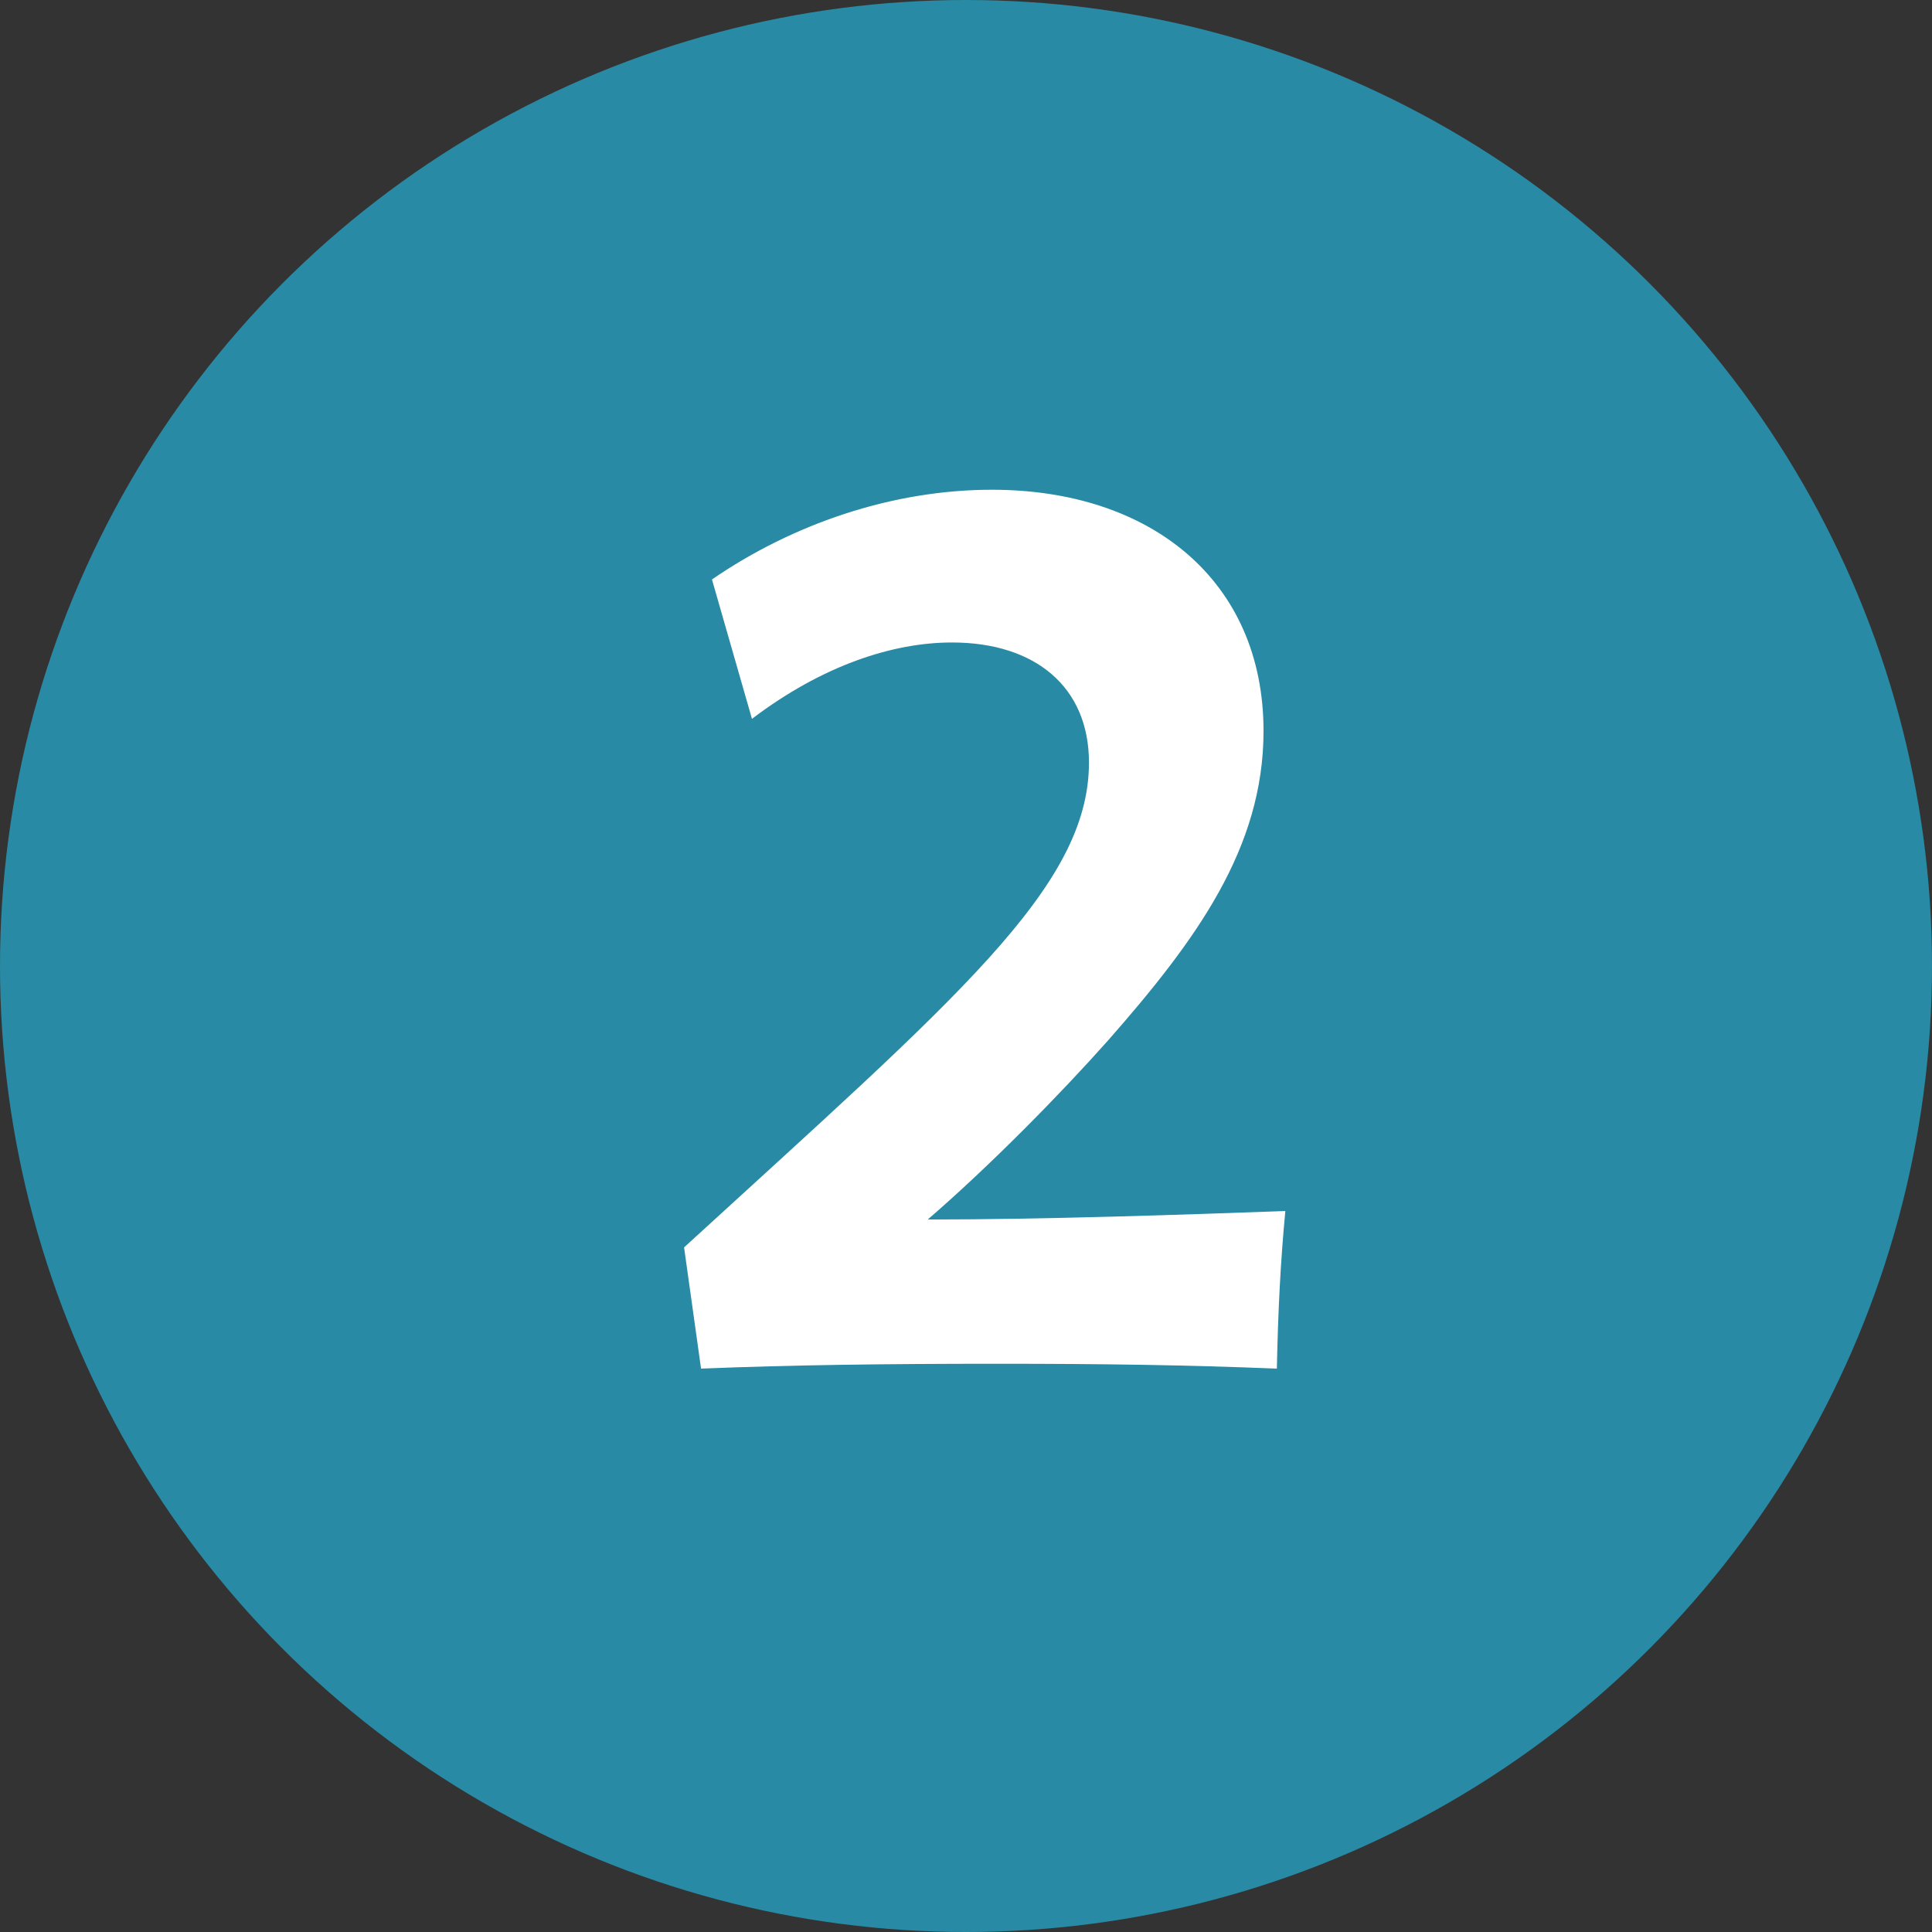
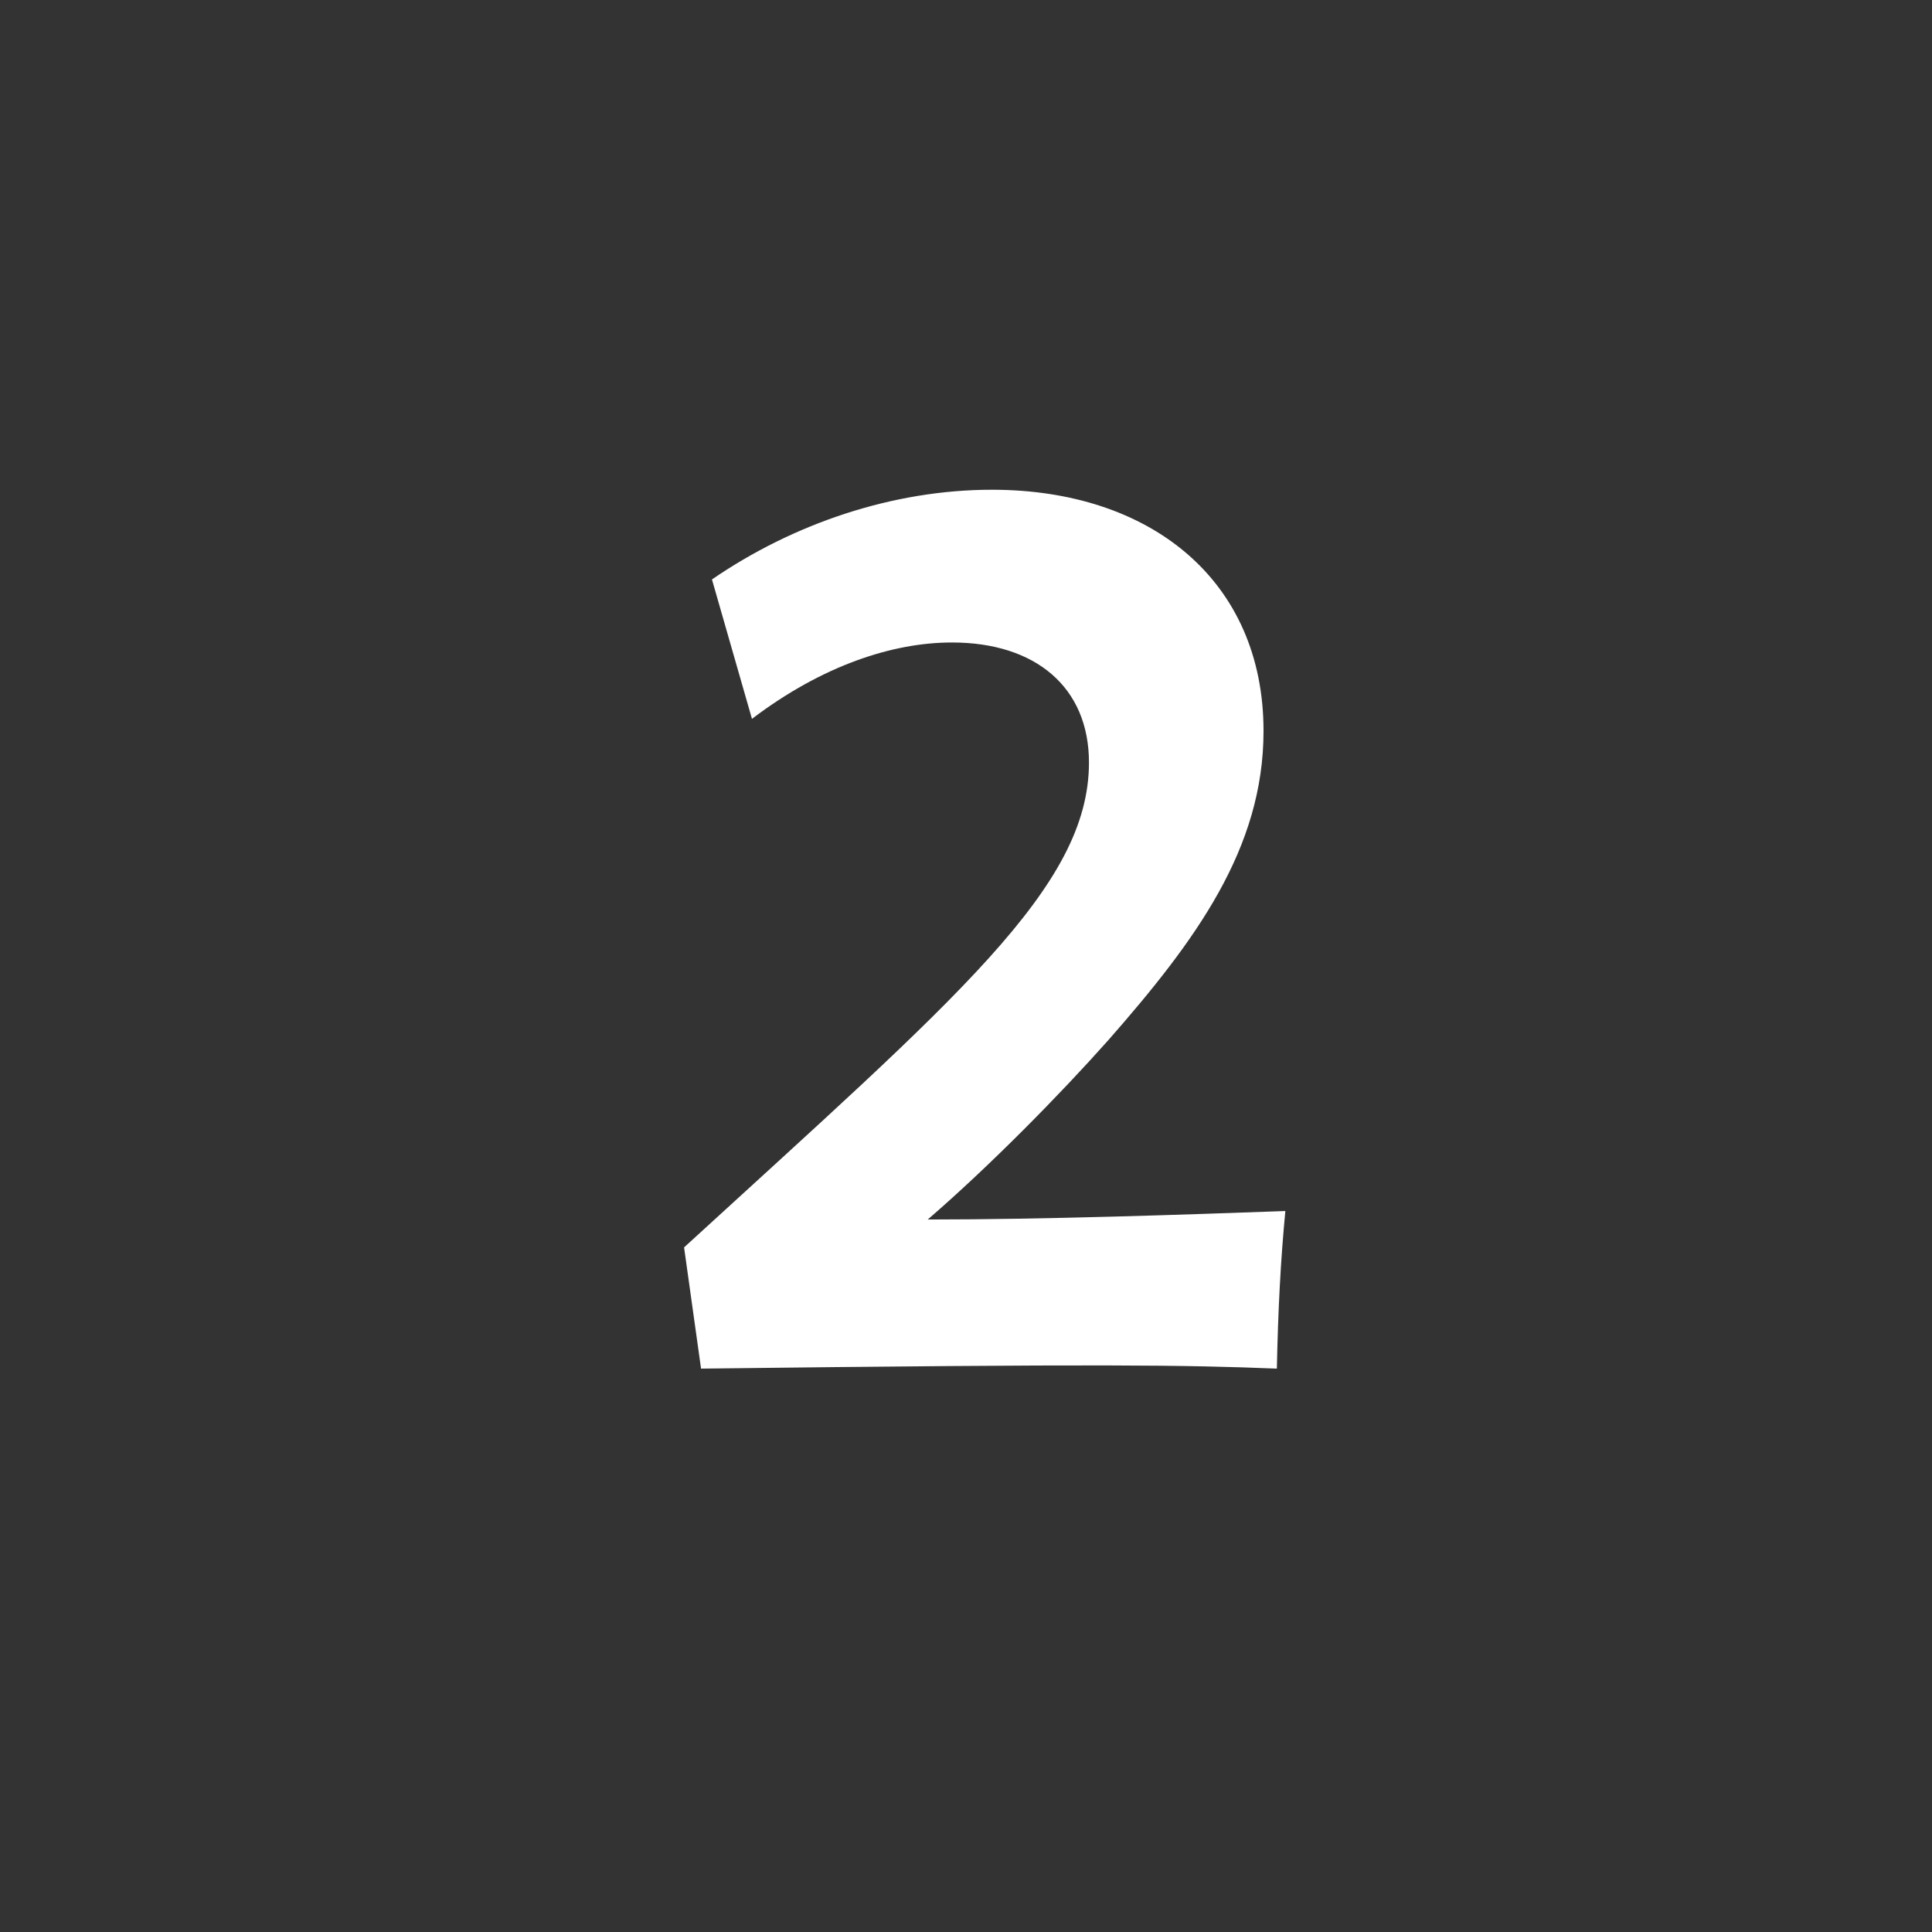
<svg xmlns="http://www.w3.org/2000/svg" width="51px" height="51px" viewBox="0 0 51 51" version="1.1">
  <rect x="0" y="0" width="51" height="51" fill="#333333" stroke="none" />
  <title>2 circle</title>
  <g id="Page-1" stroke="none" stroke-width="1" fill="none" fill-rule="evenodd">
    <g id="AHS-Learn/How-to-apply" transform="translate(-384, -1458)">
      <g id="2-circle" transform="translate(384, 1458)">
-         <circle id="Oval" fill="#288AA4" cx="25.5" cy="25.5" r="25.5" />
        <g id="2" transform="translate(18.058, 12.928)" fill="#FFFFFF" fill-rule="nonzero">
-           <path d="M6.432,19.264 C8.064,17.856 9.92,15.968 11.2,14.528 C13.504,11.904 15.296,9.472 15.296,6.368 C15.296,2.4 12.32,0 8.128,0 C5.504,0 2.88,0.896 0.736,2.368 L1.792,6.048 C3.648,4.64 5.504,4.032 7.072,4.032 C9.28,4.032 10.688,5.216 10.688,7.2 C10.688,10.496 7.2,13.408 0,20 L0.448,23.2 C2.848,23.104 5.28,23.072 8.256,23.072 C11.136,23.072 13.216,23.104 15.648,23.2 C15.68,21.664 15.744,20.384 15.872,19.04 C13.216,19.136 9.504,19.264 6.432,19.264 Z" id="Path" />
+           <path d="M6.432,19.264 C8.064,17.856 9.92,15.968 11.2,14.528 C13.504,11.904 15.296,9.472 15.296,6.368 C15.296,2.4 12.32,0 8.128,0 C5.504,0 2.88,0.896 0.736,2.368 L1.792,6.048 C3.648,4.64 5.504,4.032 7.072,4.032 C9.28,4.032 10.688,5.216 10.688,7.2 C10.688,10.496 7.2,13.408 0,20 L0.448,23.2 C11.136,23.072 13.216,23.104 15.648,23.2 C15.68,21.664 15.744,20.384 15.872,19.04 C13.216,19.136 9.504,19.264 6.432,19.264 Z" id="Path" />
        </g>
      </g>
    </g>
  </g>
</svg>